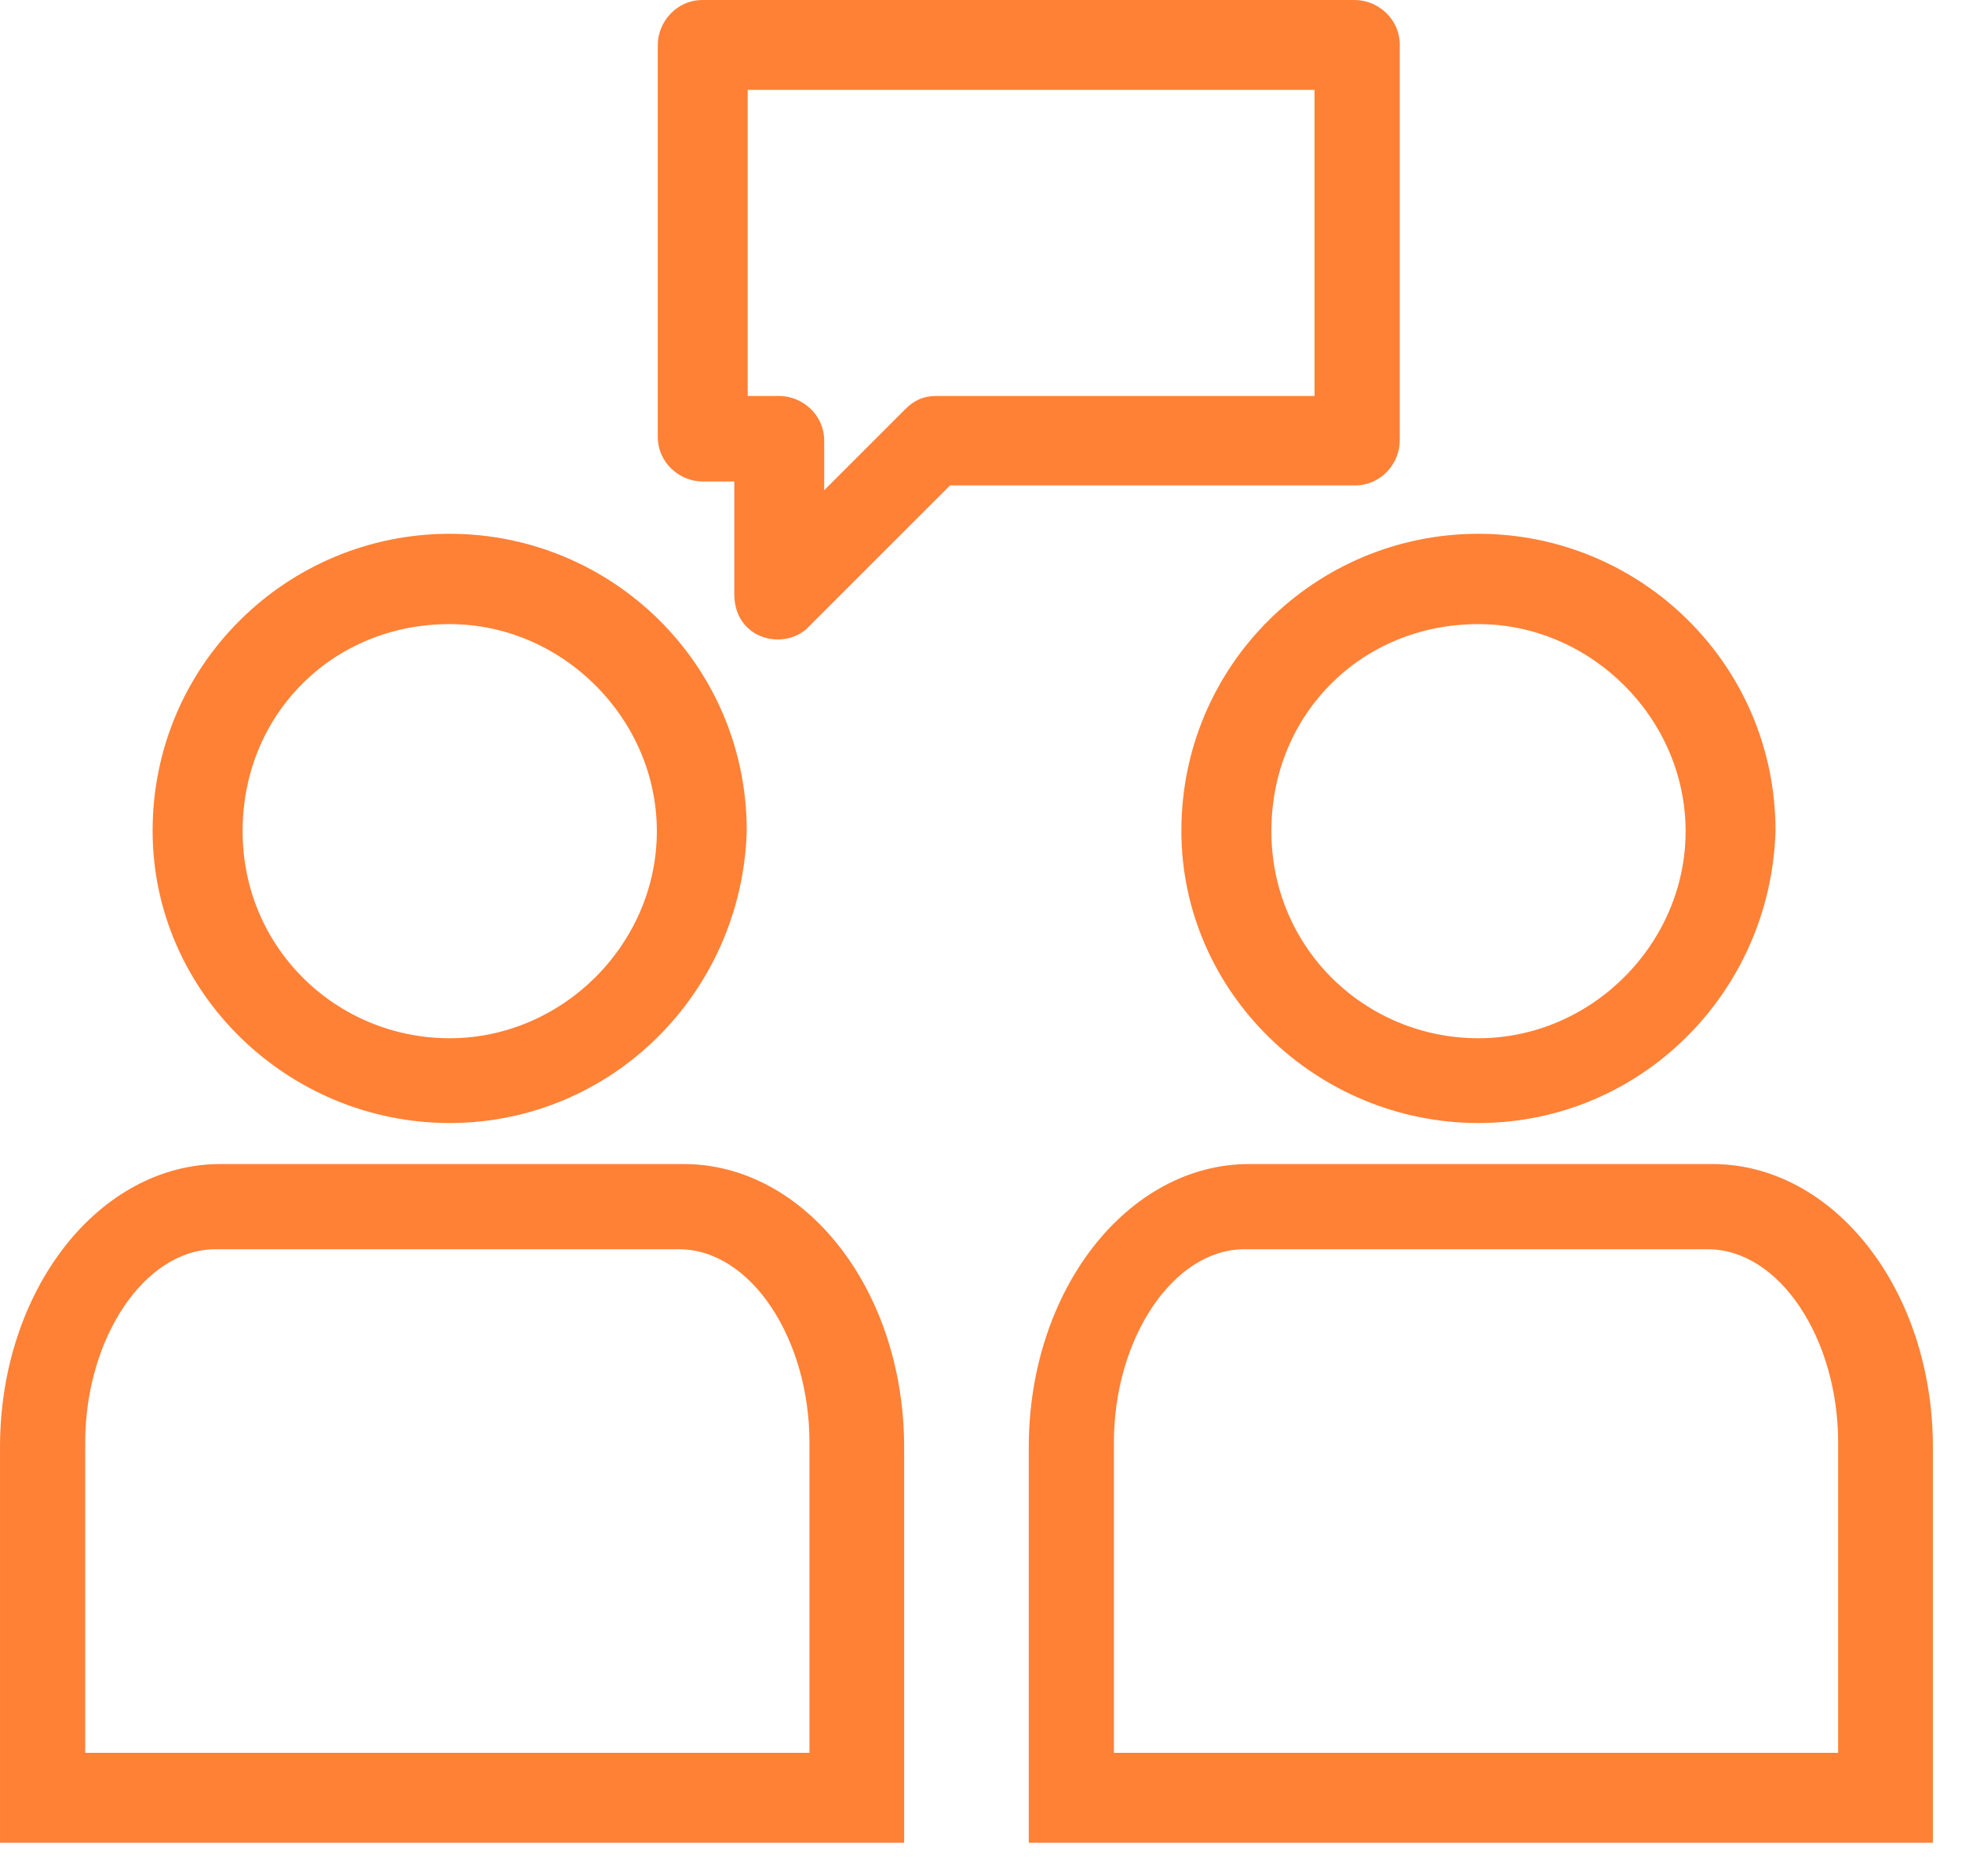
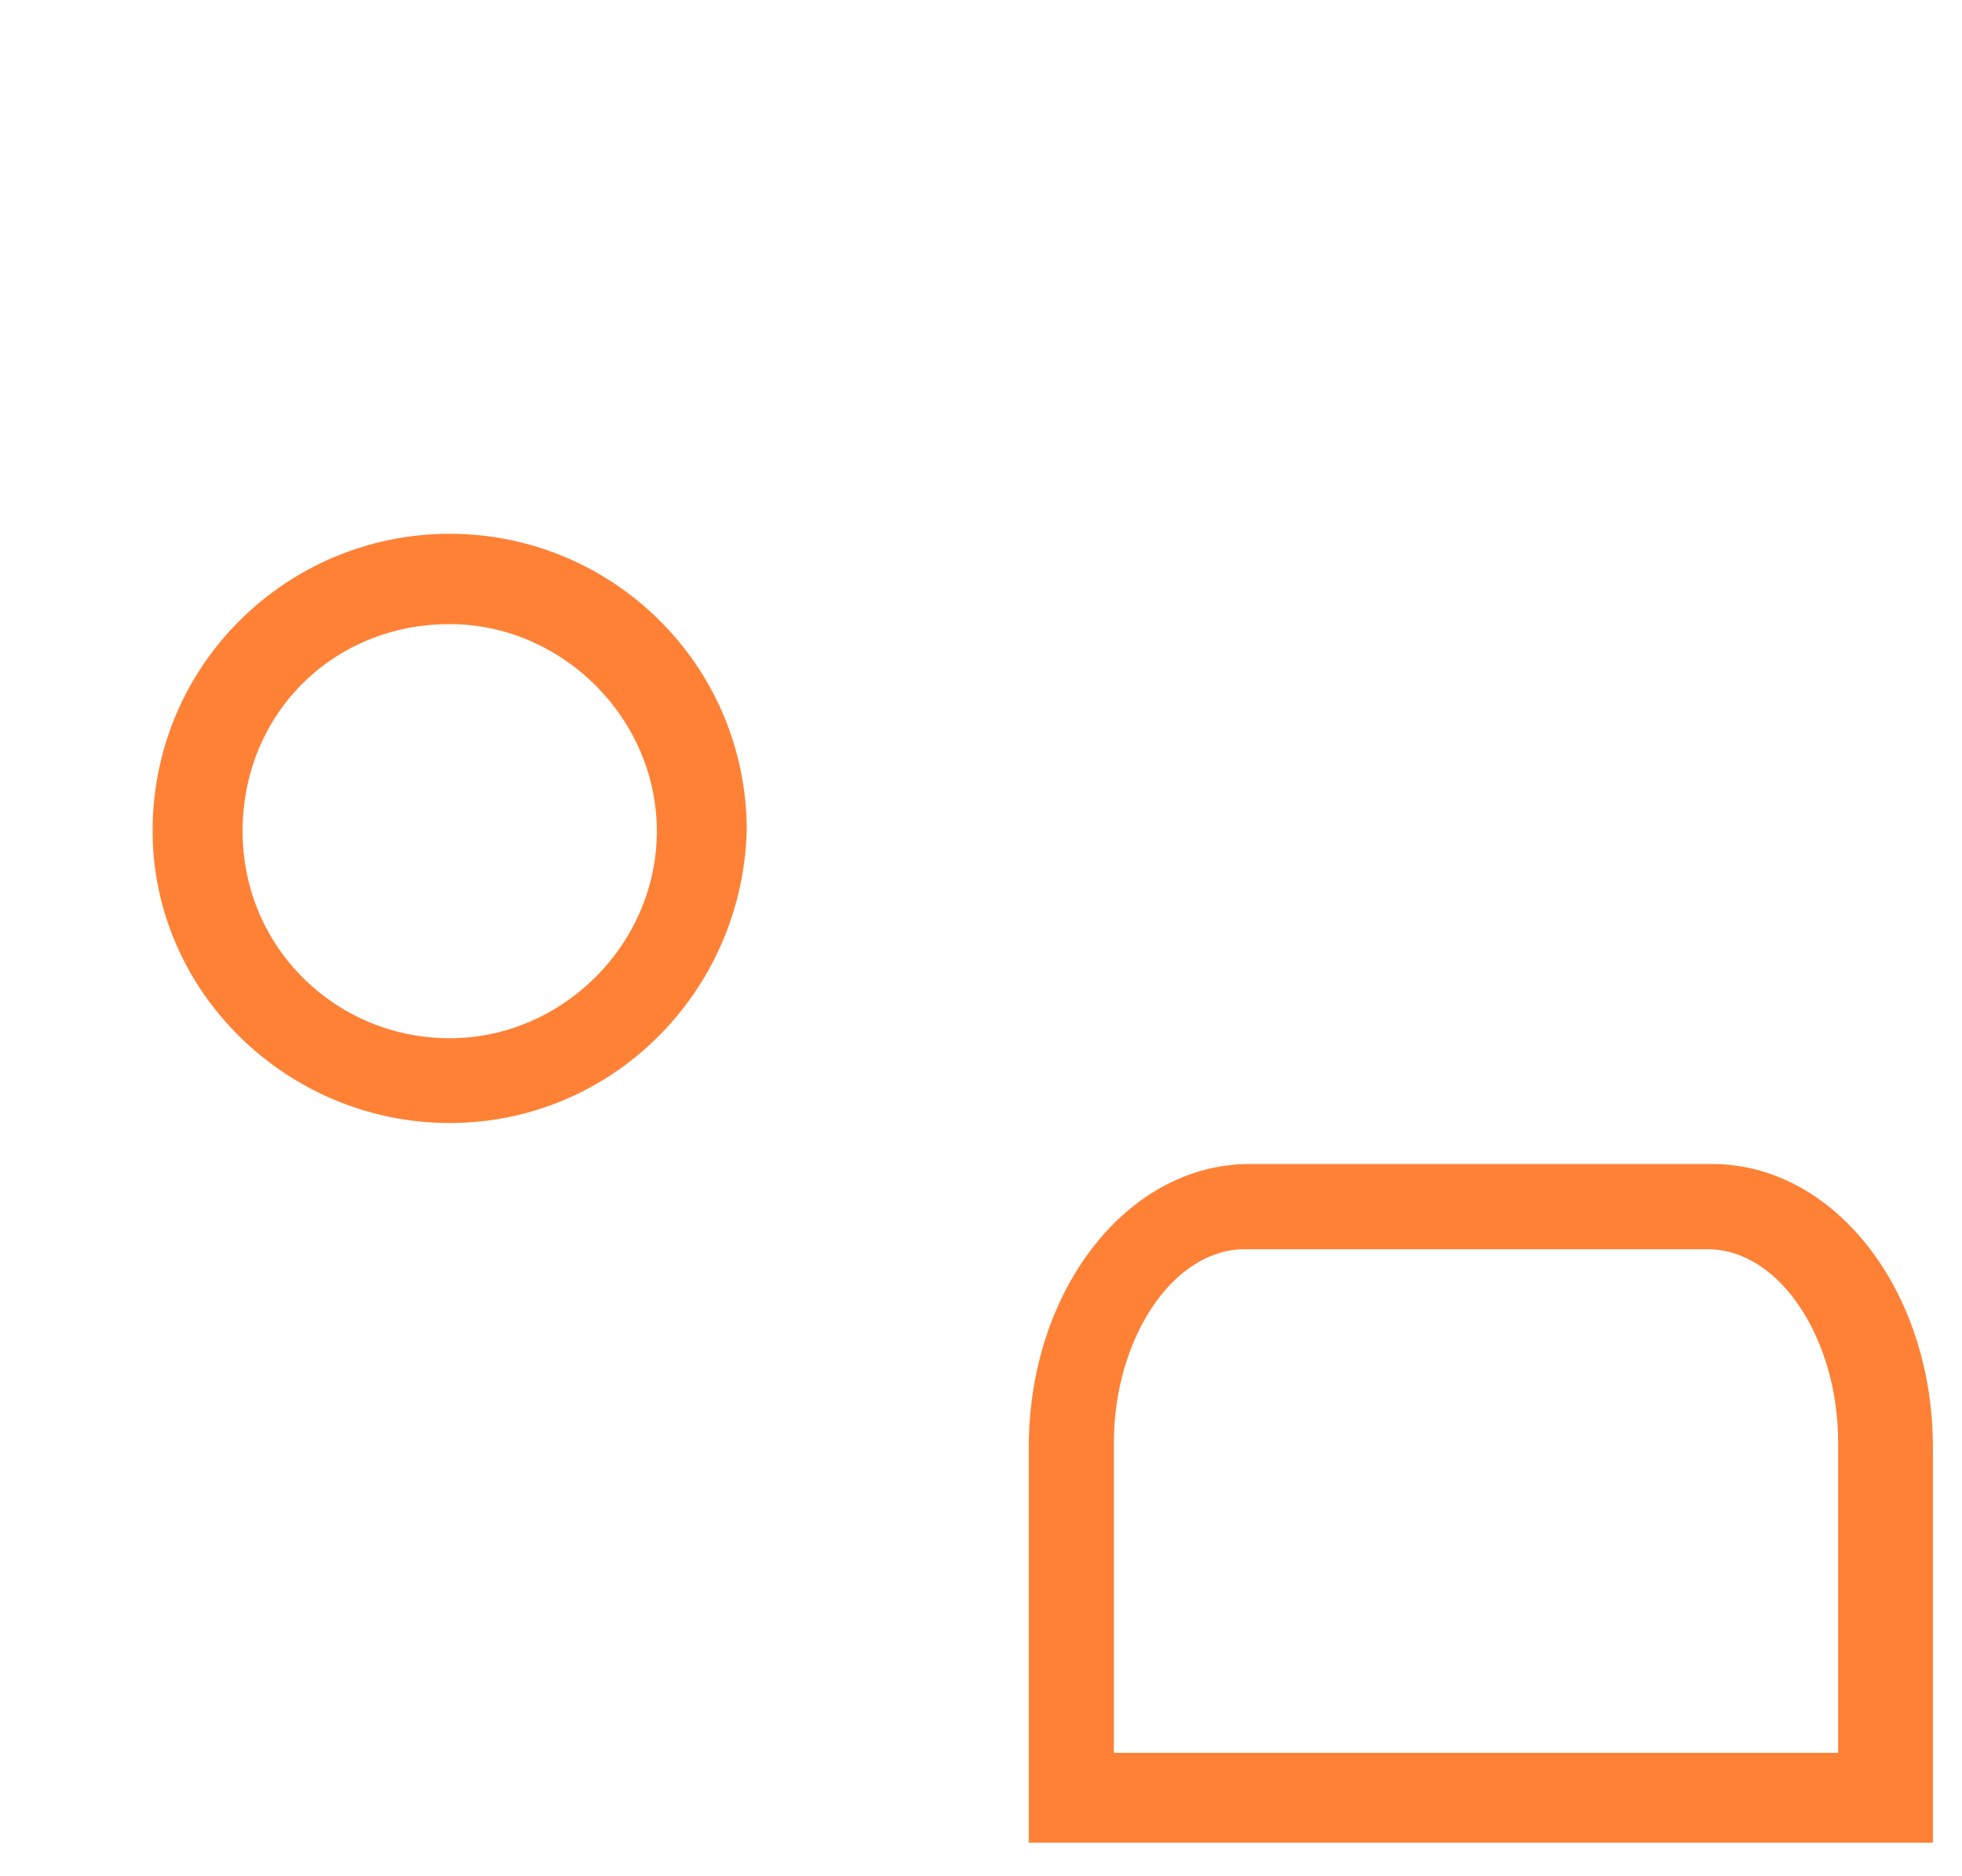
<svg xmlns="http://www.w3.org/2000/svg" width="23px" height="22px" viewBox="0 0 23 22" version="1.1">
  <title>E8BD374E-5B8C-44B4-B8BA-6E9E7C3F07FA</title>
  <desc>Created with sketchtool.</desc>
  <defs />
  <g id="IBF-naslovnica" stroke="none" stroke-width="1" fill="none" fill-rule="evenodd">
    <g transform="translate(-75, -2551)" fill="#FF8136" id="djelatnosti-brojevi-ikone">
      <g transform="translate(0, 2491)">
        <g id="konzalting">
          <g id="icon-konzalting" transform="translate(75, 60)">
            <path d="M5.271,7.318 C3.903,7.318 2.844,8.373 2.844,9.746 C2.844,11.12 3.949,12.174 5.271,12.174 C6.595,12.174 7.7,11.069 7.7,9.746 C7.7,8.423 6.59,7.318 5.271,7.318 M5.271,13.168 C3.376,13.168 1.789,11.637 1.789,9.742 C1.789,7.79 3.371,6.259 5.271,6.259 C7.172,6.259 8.754,7.79 8.754,9.742 C8.698,11.642 7.168,13.168 5.271,13.168" id="Fill-1" />
-             <path d="M7.431,20.553 L9.489,20.553 L9.489,16.914 C9.489,15.702 8.805,14.648 7.958,14.648 L2.53,14.648 C1.688,14.648 0.999,15.702 0.999,16.914 L0.999,20.553 L3.057,20.553 L7.431,20.553 Z M2.053,21.607 L9.16666667e-05,21.607 L9.16666667e-05,16.97 C9.16666667e-05,15.124 1.161,13.649 2.585,13.649 L8.014,13.649 C9.438,13.649 10.599,15.124 10.599,16.97 L10.599,21.607 L8.541,21.607 L2.053,21.607 Z" id="Fill-3" />
-             <path d="M17.331,7.318 C15.963,7.318 14.904,8.373 14.904,9.746 C14.904,11.12 16.008,12.174 17.331,12.174 C18.655,12.174 19.76,11.069 19.76,9.746 C19.76,8.423 18.649,7.318 17.331,7.318 M17.331,13.168 C15.436,13.168 13.849,11.637 13.849,9.742 C13.849,7.79 15.431,6.259 17.331,6.259 C19.232,6.259 20.814,7.79 20.814,9.742 C20.758,11.642 19.227,13.168 17.331,13.168" id="Fill-5" />
            <path d="M19.491,20.553 L21.548,20.553 L21.548,16.914 C21.548,15.702 20.865,14.648 20.018,14.648 L14.59,14.648 C13.748,14.648 13.058,15.702 13.058,16.914 L13.058,20.553 L15.116,20.553 L19.491,20.553 Z M14.113,21.607 L12.06,21.607 L12.06,16.97 C12.06,15.124 13.22,13.649 14.645,13.649 L20.073,13.649 C21.498,13.649 22.659,15.124 22.659,16.97 L22.659,21.607 L20.601,21.607 L14.113,21.607 Z" id="Fill-7" />
-             <path d="M8.765,4.643 L9.135,4.643 C9.399,4.643 9.662,4.856 9.662,5.17 L9.662,5.748 L10.61,4.8 C10.716,4.694 10.823,4.643 10.98,4.643 L15.41,4.643 L15.41,1.054 L8.765,1.054 L8.765,4.643 Z M8.608,6.965 L8.608,5.646 L8.238,5.646 C7.974,5.646 7.711,5.434 7.711,5.12 L7.711,0.527 C7.711,0.264 7.924,0 8.238,0 L15.881,0 C16.145,0 16.409,0.213 16.409,0.527 L16.409,5.165 C16.409,5.429 16.196,5.692 15.881,5.692 L11.137,5.692 L9.449,7.38 C9.155,7.629 8.608,7.482 8.608,6.965 Z" id="Fill-10" />
          </g>
        </g>
      </g>
    </g>
  </g>
</svg>